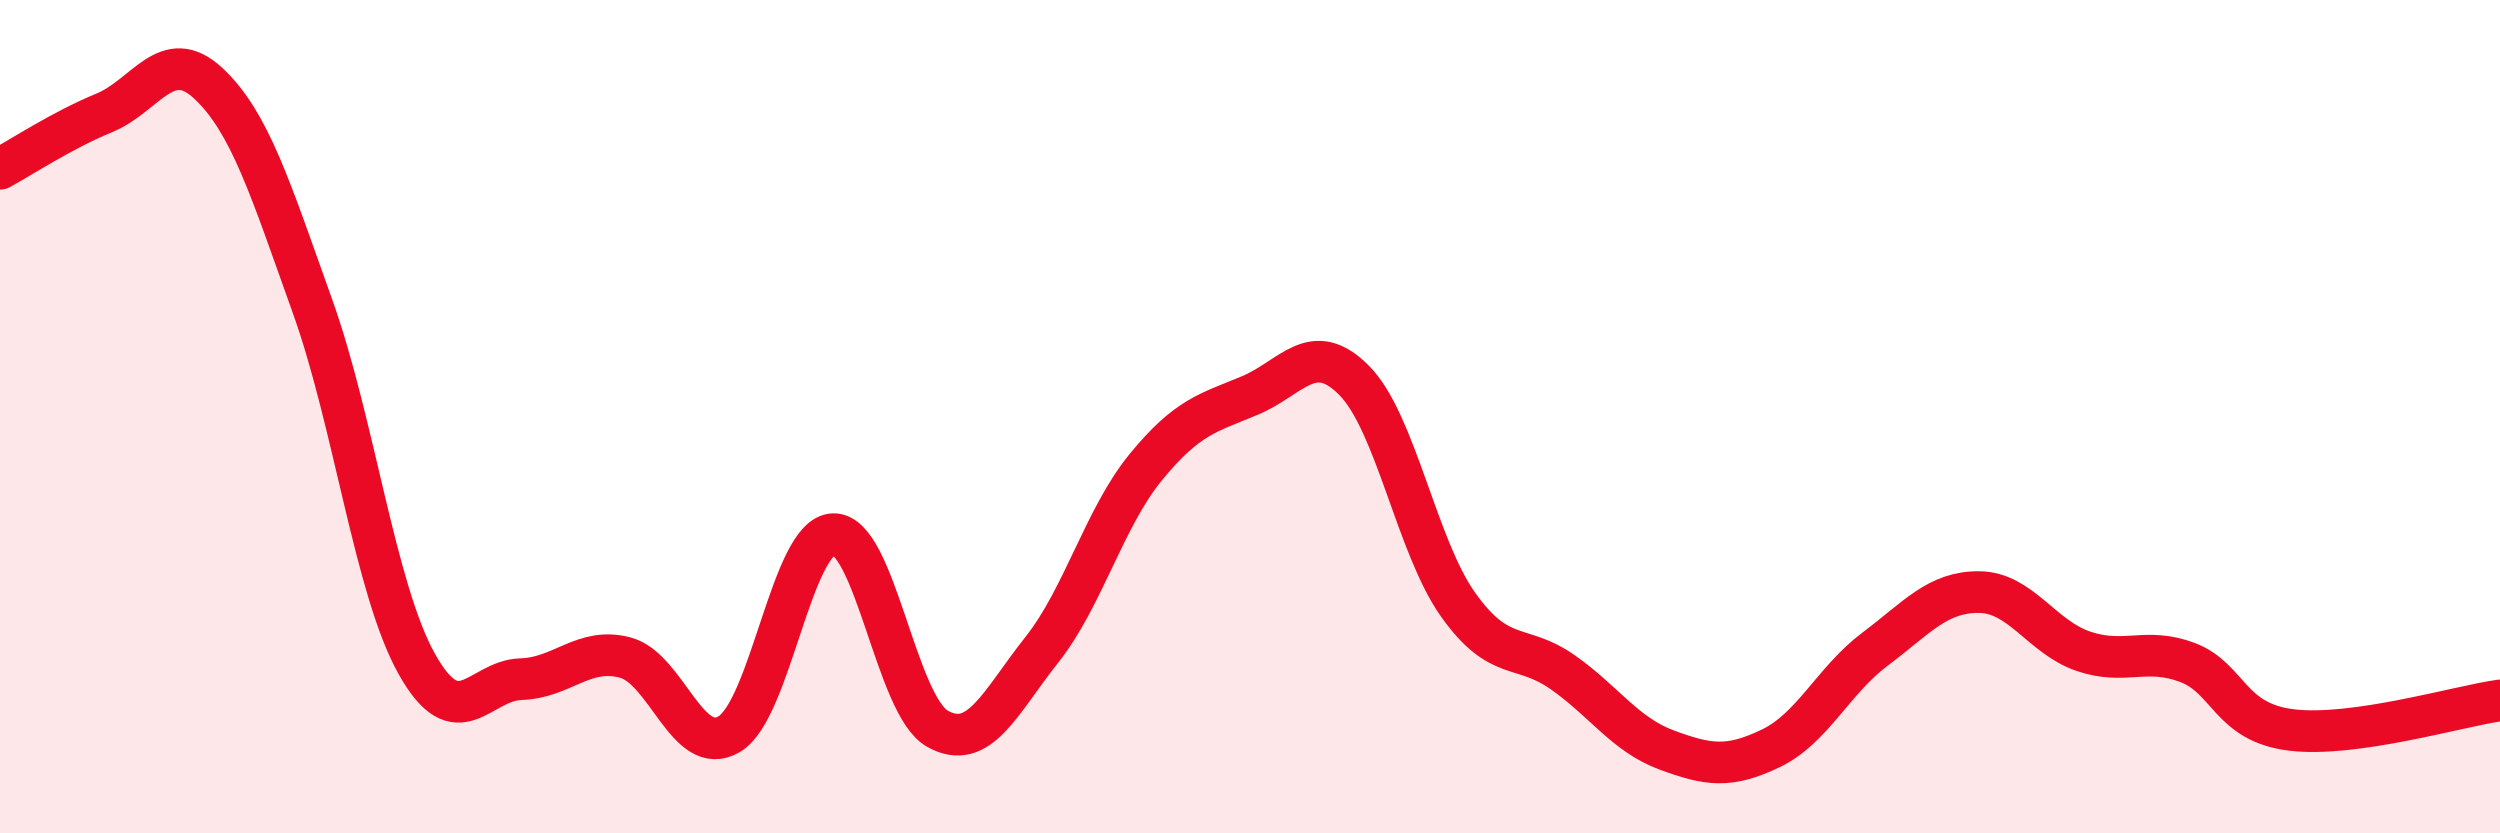
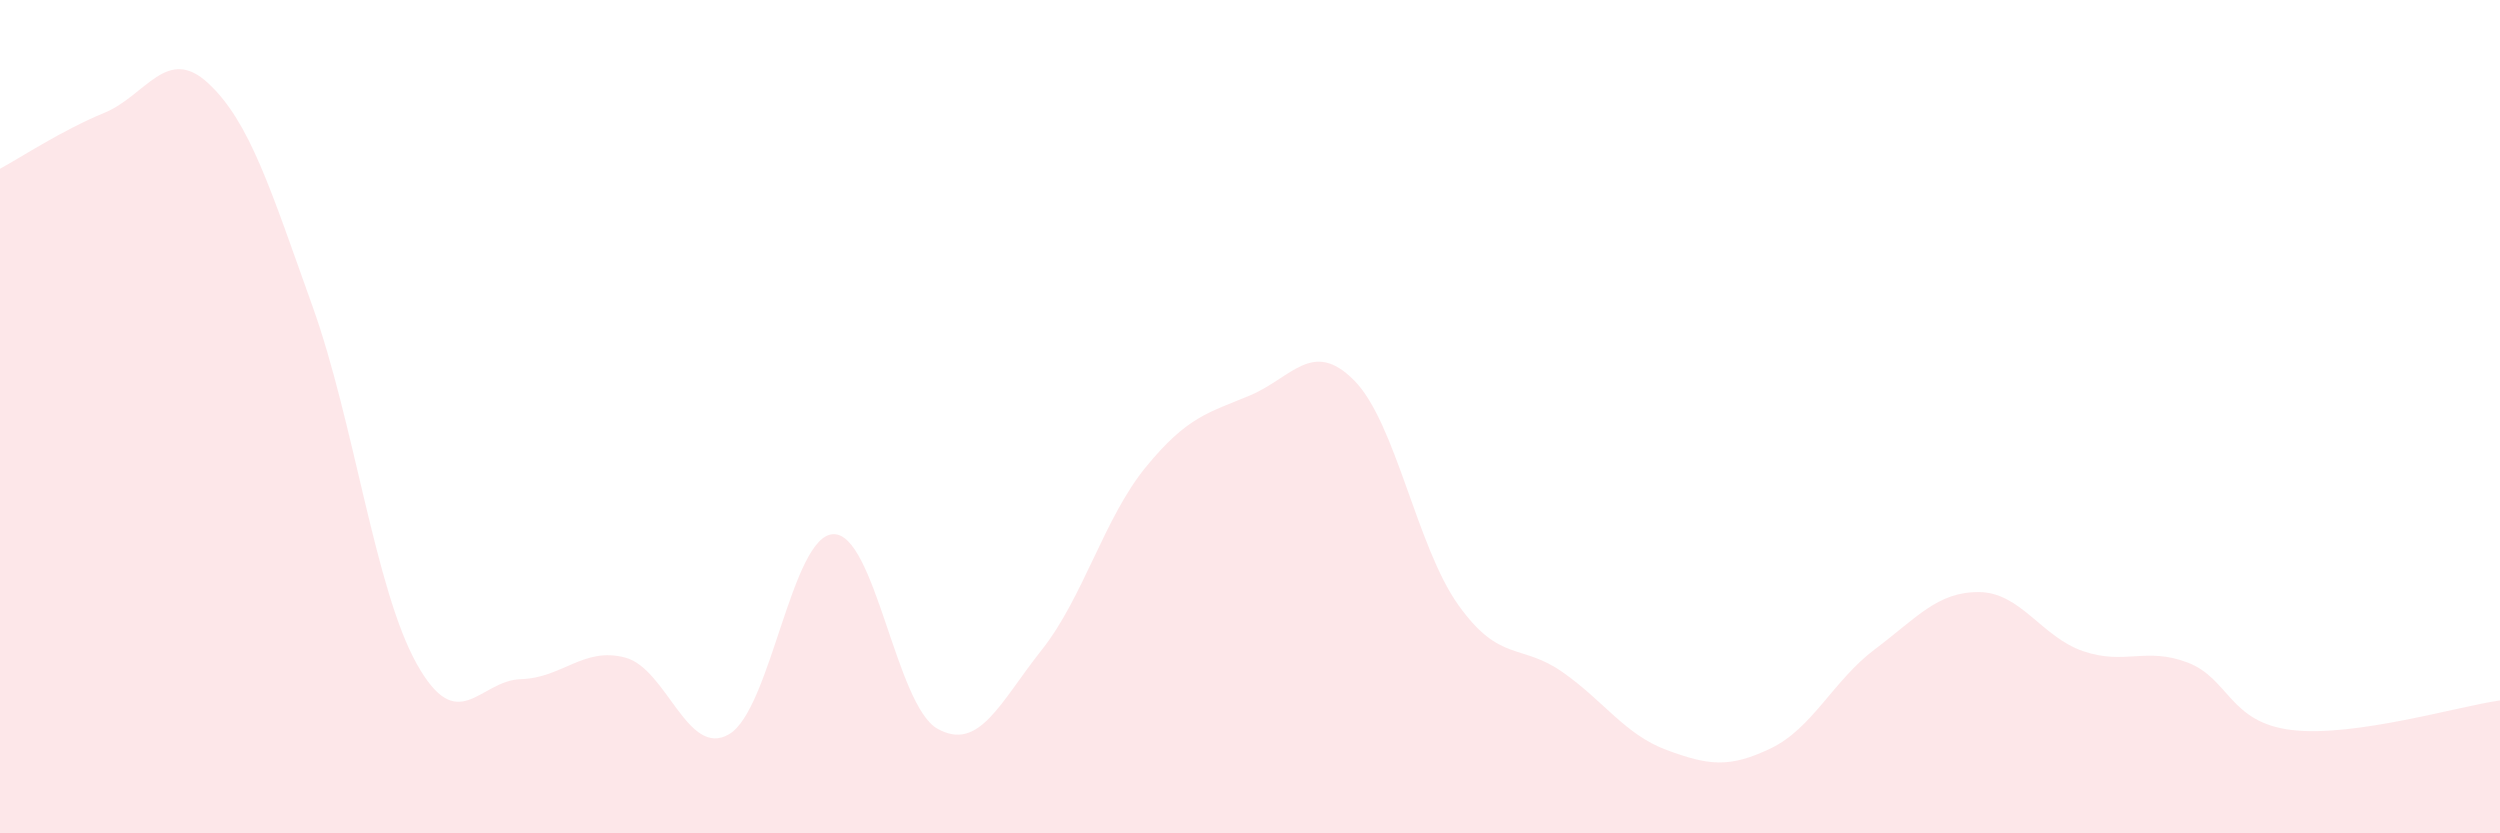
<svg xmlns="http://www.w3.org/2000/svg" width="60" height="20" viewBox="0 0 60 20">
  <path d="M 0,4.05 C 0.5,3.78 1.5,3.12 2.5,2.71 C 3.5,2.3 4,1.07 5,2 C 6,2.93 6.5,4.56 7.5,7.35 C 8.5,10.14 9,14.14 10,15.93 C 11,17.72 11.5,16.33 12.5,16.3 C 13.5,16.27 14,15.52 15,15.78 C 16,16.04 16.5,18.21 17.5,17.62 C 18.5,17.03 19,12.85 20,12.82 C 21,12.79 21.5,16.93 22.5,17.49 C 23.5,18.05 24,16.86 25,15.6 C 26,14.34 26.5,12.43 27.5,11.21 C 28.5,9.99 29,9.91 30,9.49 C 31,9.07 31.5,8.12 32.5,9.13 C 33.5,10.14 34,13.12 35,14.52 C 36,15.92 36.5,15.43 37.5,16.13 C 38.5,16.83 39,17.63 40,18 C 41,18.37 41.5,18.44 42.5,17.96 C 43.5,17.48 44,16.33 45,15.58 C 46,14.83 46.5,14.2 47.5,14.21 C 48.5,14.22 49,15.29 50,15.63 C 51,15.97 51.5,15.52 52.5,15.9 C 53.5,16.28 53.5,17.34 55,17.52 C 56.5,17.7 59,16.95 60,16.81L60 20L0 20Z" fill="#EB0A25" opacity="0.1" stroke-linecap="round" stroke-linejoin="round" />
-   <path d="M 0,4.05 C 0.5,3.78 1.5,3.12 2.5,2.71 C 3.5,2.3 4,1.07 5,2 C 6,2.93 6.5,4.56 7.5,7.35 C 8.5,10.14 9,14.14 10,15.93 C 11,17.72 11.5,16.33 12.5,16.3 C 13.5,16.27 14,15.52 15,15.78 C 16,16.04 16.5,18.21 17.5,17.62 C 18.5,17.03 19,12.85 20,12.82 C 21,12.79 21.5,16.93 22.5,17.49 C 23.5,18.05 24,16.86 25,15.6 C 26,14.34 26.5,12.43 27.5,11.21 C 28.5,9.99 29,9.91 30,9.49 C 31,9.07 31.5,8.12 32.5,9.13 C 33.5,10.14 34,13.12 35,14.52 C 36,15.92 36.5,15.43 37.5,16.13 C 38.5,16.83 39,17.63 40,18 C 41,18.37 41.5,18.44 42.5,17.96 C 43.5,17.48 44,16.33 45,15.58 C 46,14.83 46.5,14.2 47.5,14.21 C 48.5,14.22 49,15.29 50,15.63 C 51,15.97 51.5,15.52 52.5,15.9 C 53.5,16.28 53.5,17.34 55,17.52 C 56.5,17.7 59,16.95 60,16.81" stroke="#EB0A25" stroke-width="1" fill="none" stroke-linecap="round" stroke-linejoin="round" />
</svg>